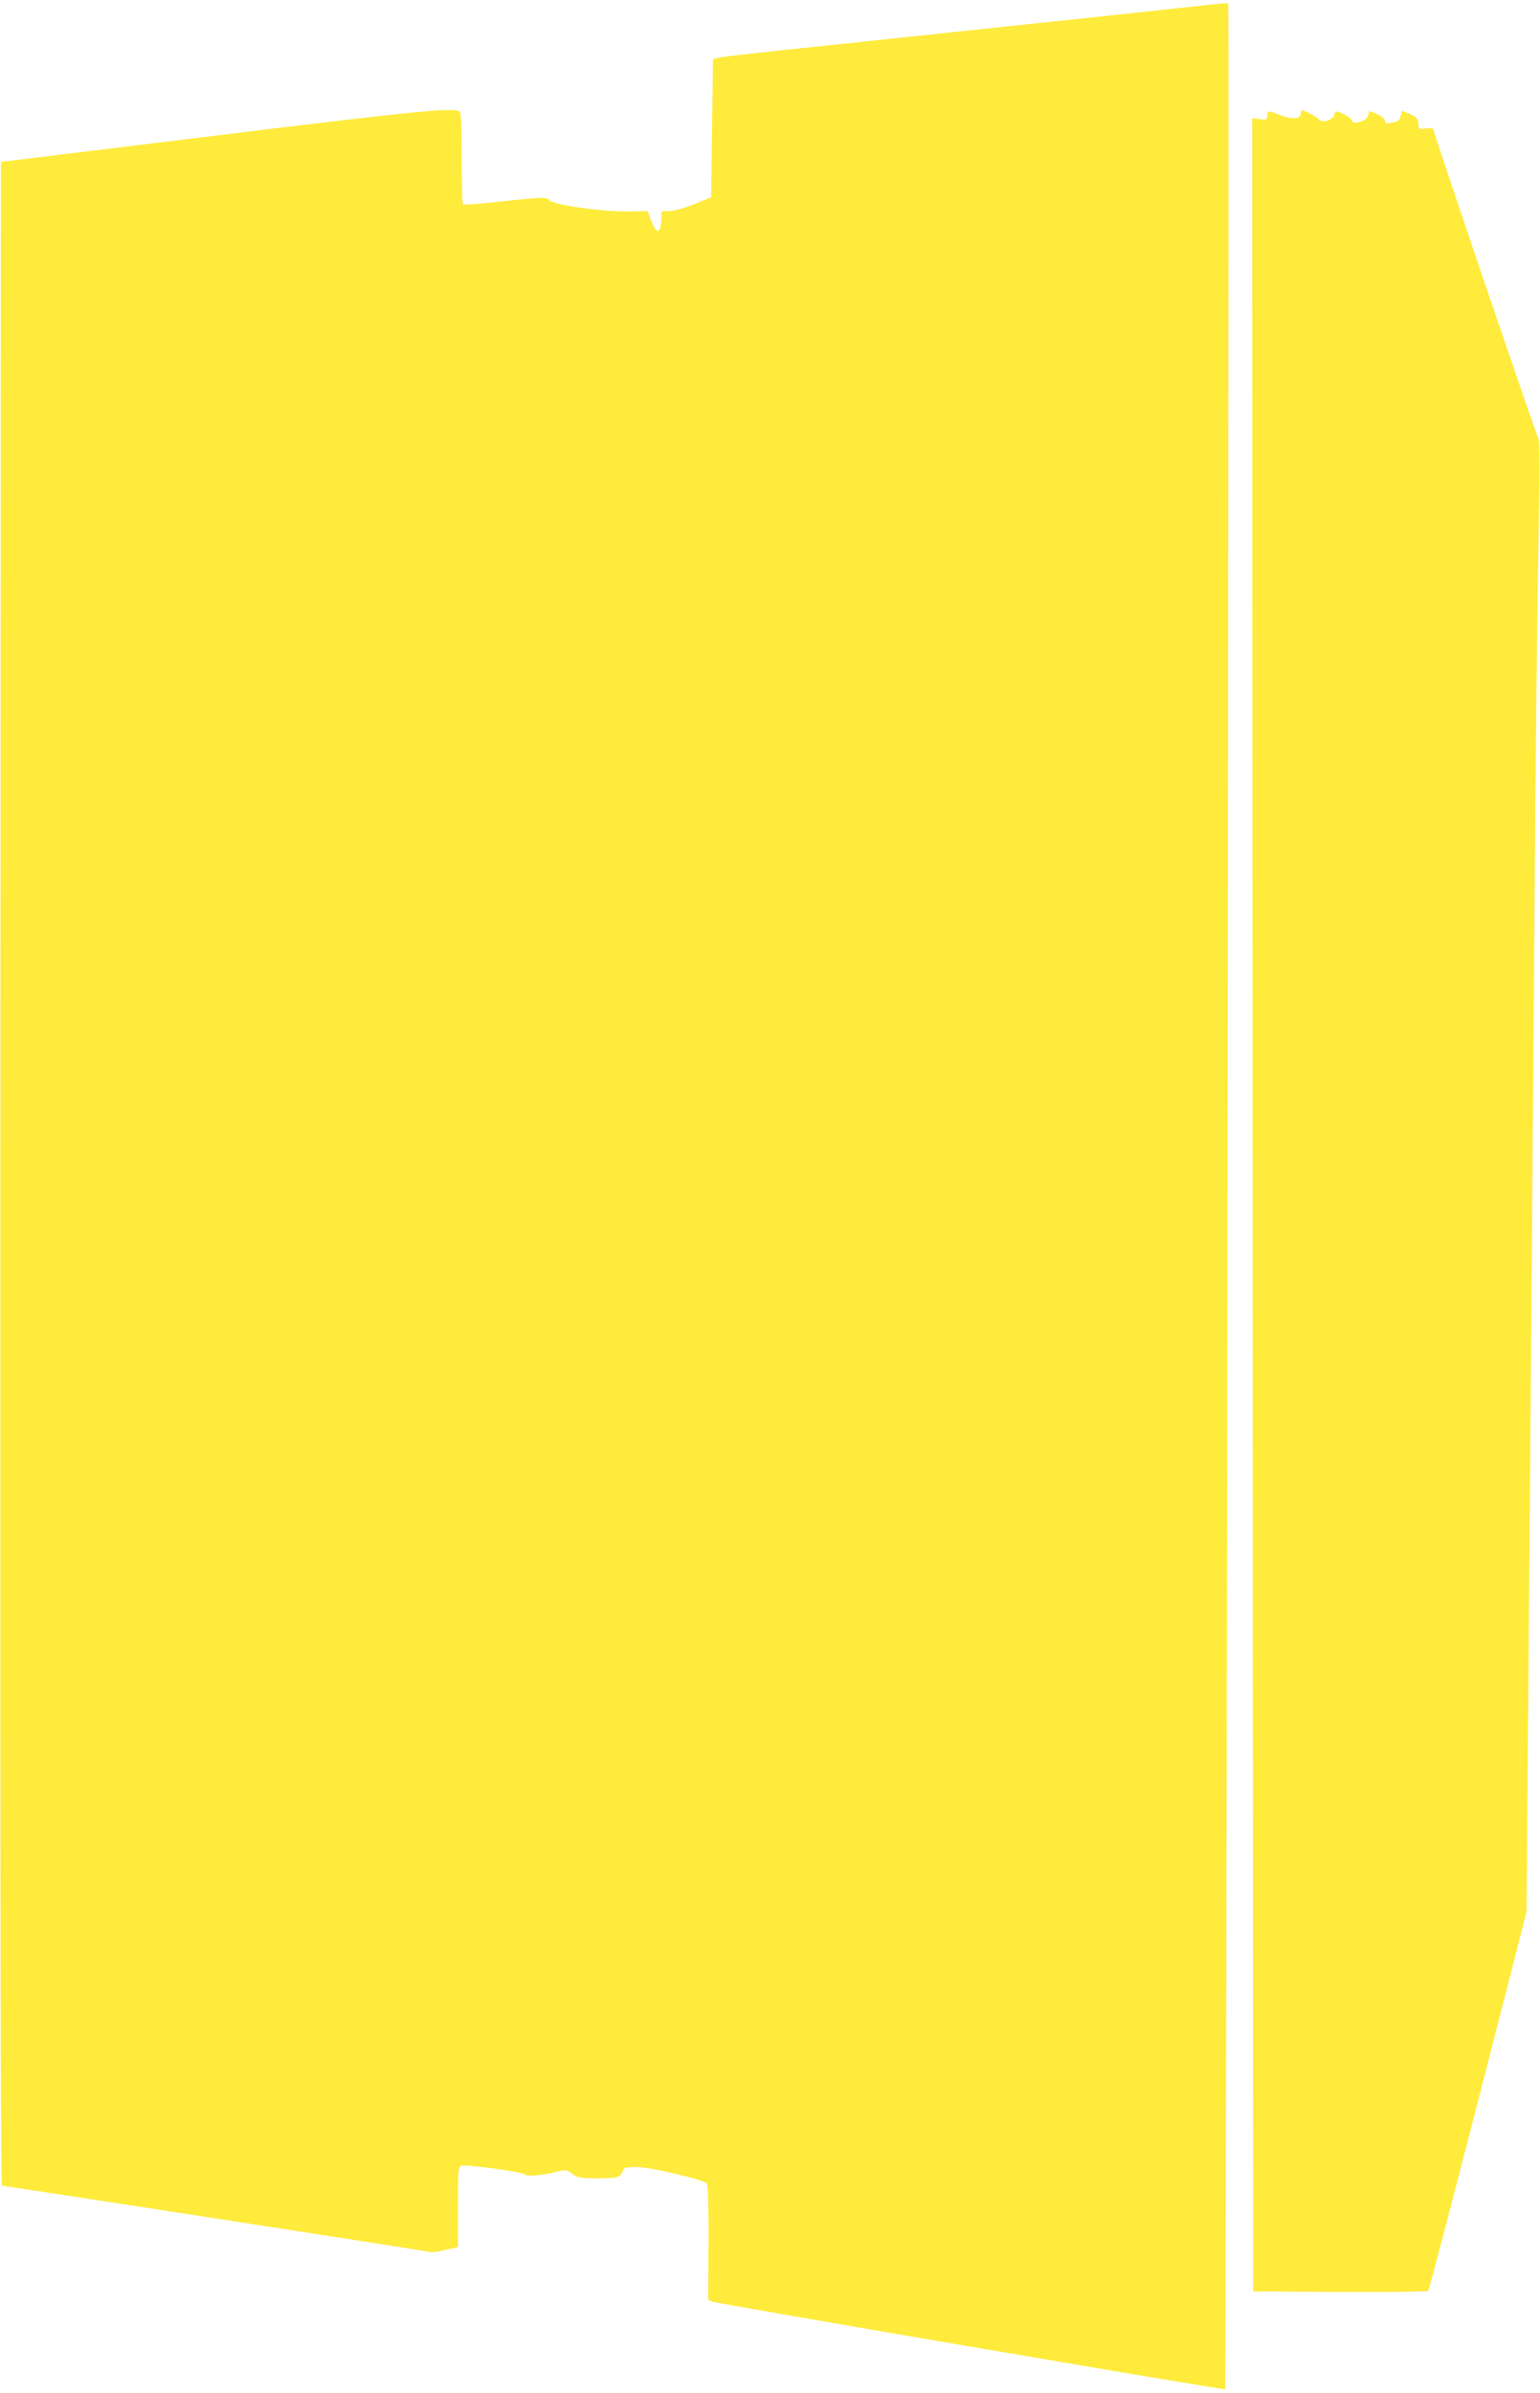
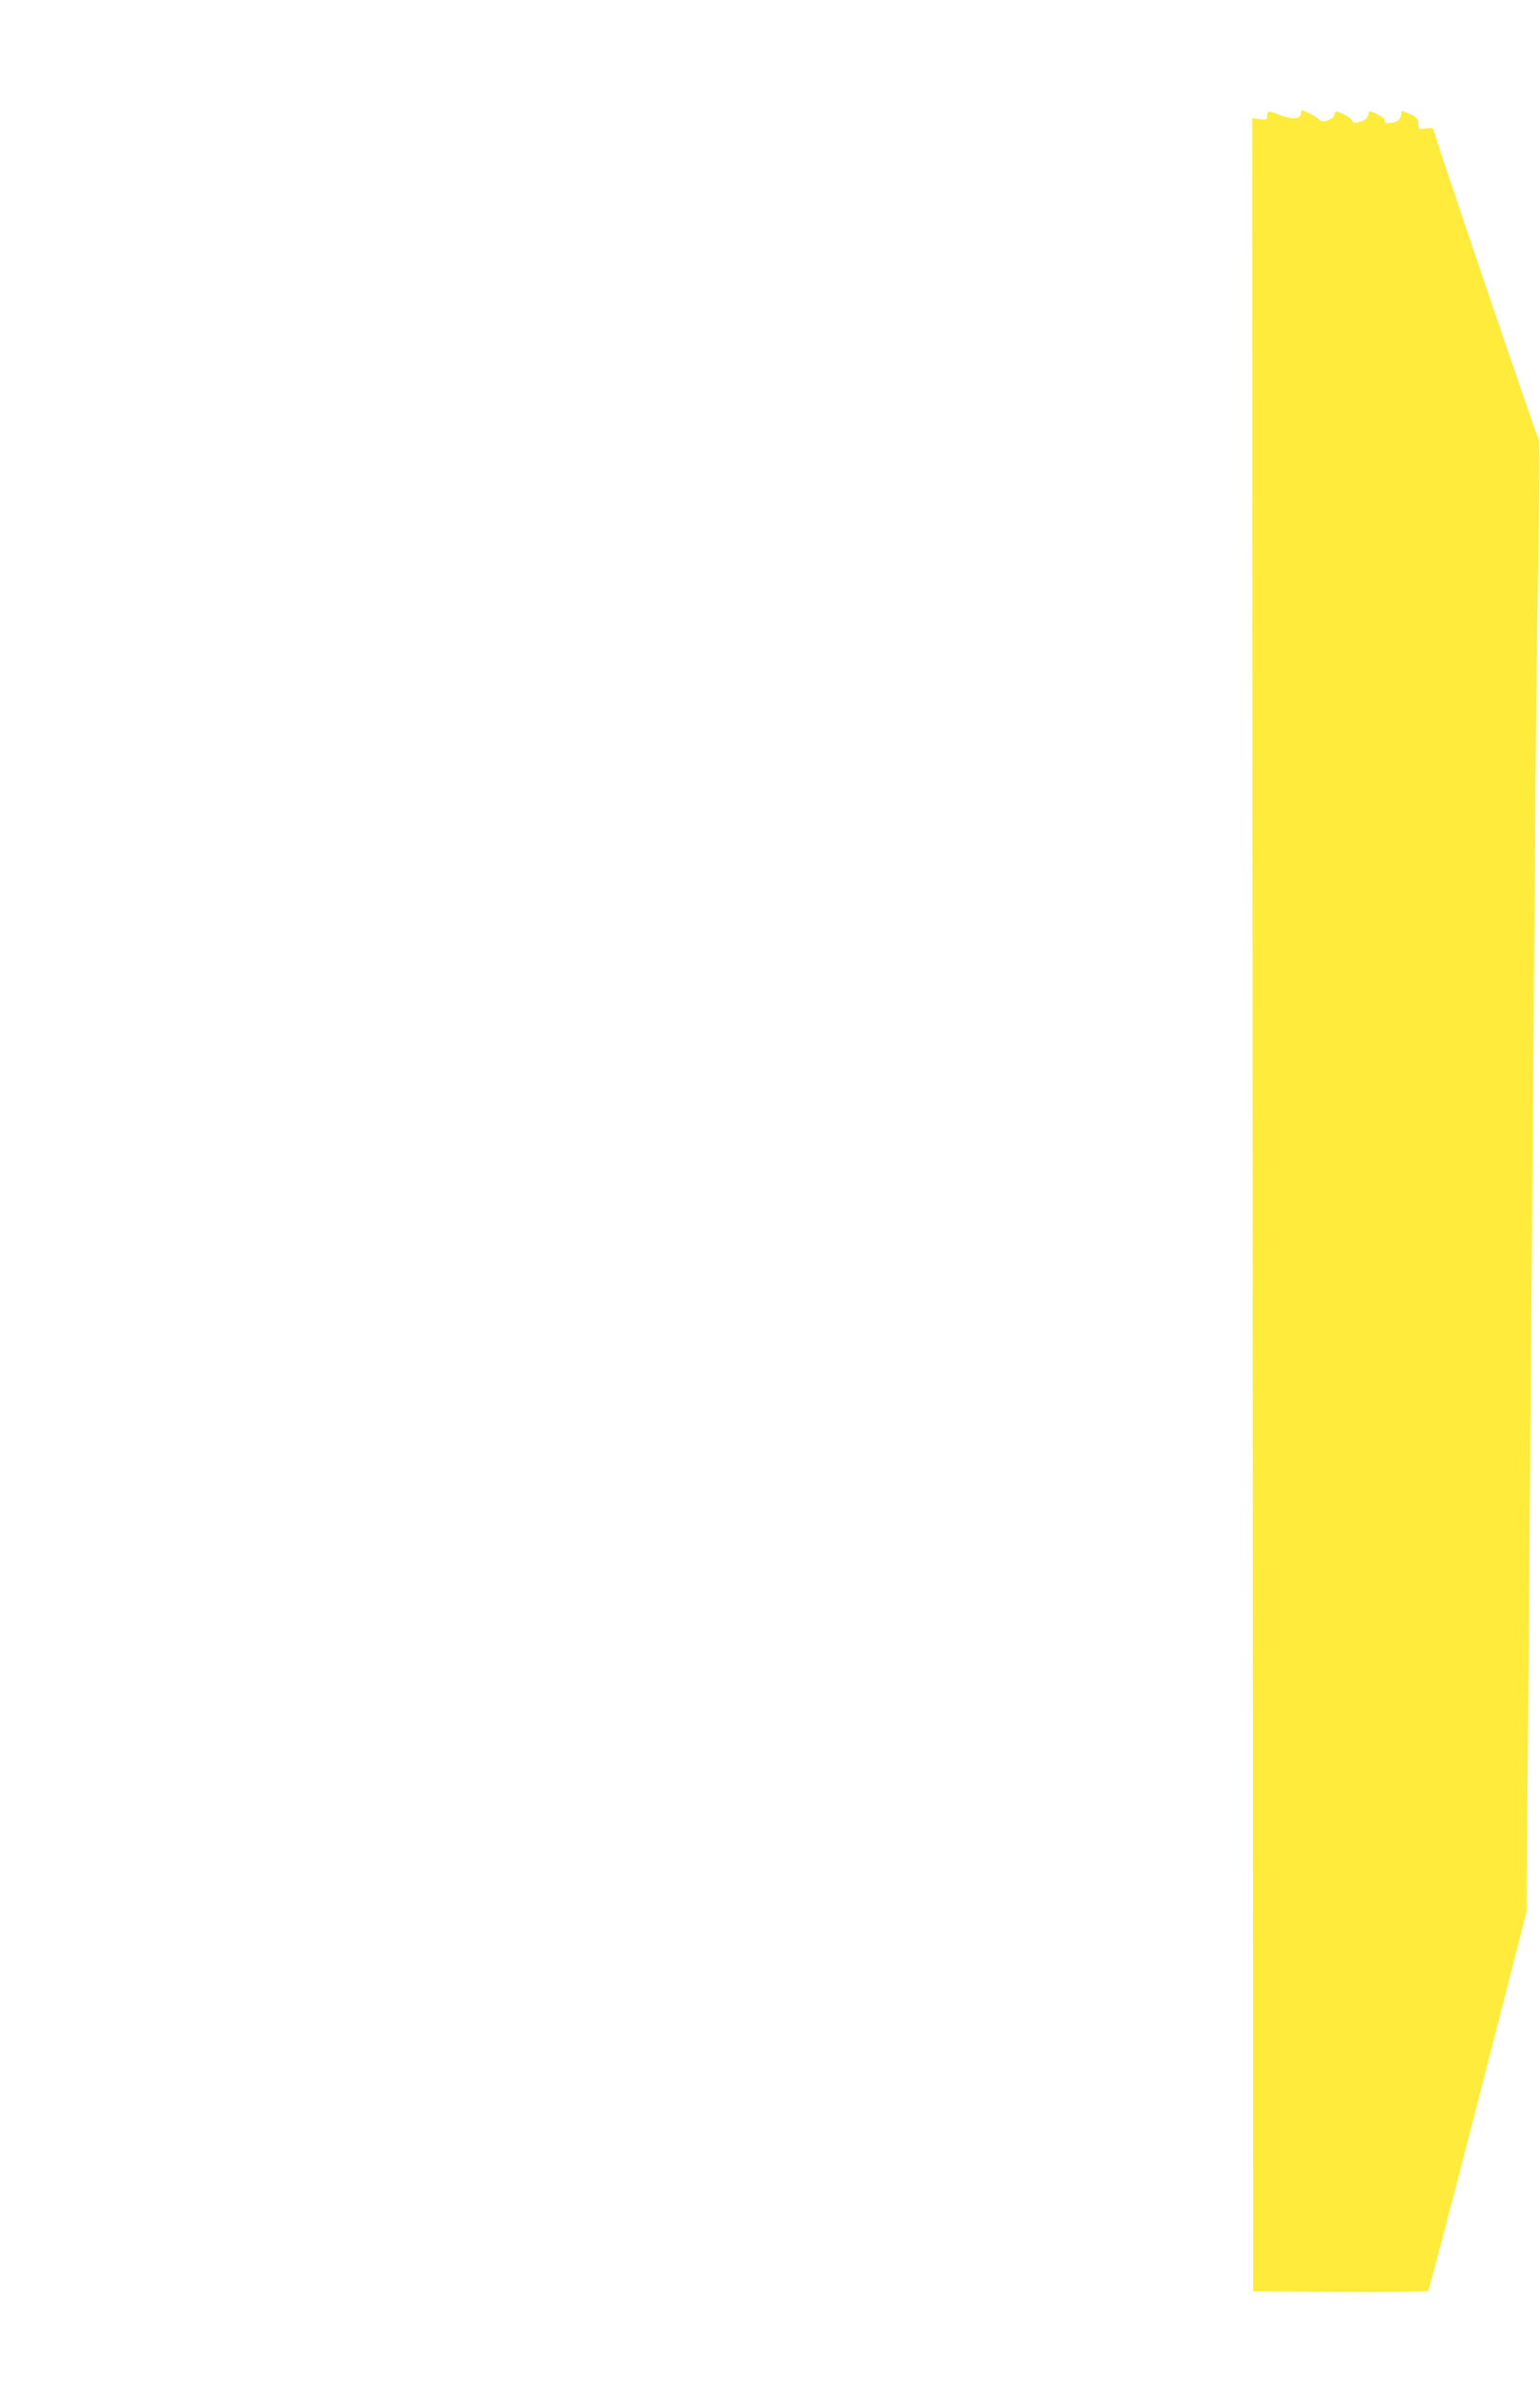
<svg xmlns="http://www.w3.org/2000/svg" version="1.0" width="824pt" height="1280pt" viewBox="0 0 824 1280" preserveAspectRatio="xMidYMid meet">
  <g transform="translate(0,1280) scale(0.1,-0.1)" fill="#ffeb3b" stroke="none">
-     <path d="M6455 12773 c-60 -7 -323 -35 -582 -63 -260 -27 -686 -73 -945 -100 -260 -28 -601 -64 -758 -80 -157 -17 -301 -33 -320 -38 l-35 -7 -5 -370 -5 -370 -90 -37 c-50 -20 -109 -37 -132 -37 l-42 -1 -3 -52 c-4 -71 -26 -70 -53 0 l-20 53 -105 -2 c-138 -2 -398 35 -420 60 -17 19 -29 18 -320 -13 -74 -8 -138 -12 -142 -9 -5 2 -8 114 -8 249 0 201 -3 246 -14 250 -47 18 -272 -4 -1316 -133 l-1135 -139 -3 -5412 c-1 -3842 1 -5412 9 -5412 16 0 2282 -350 2295 -355 7 -2 42 3 78 12 l66 15 0 214 c0 184 2 215 15 221 25 9 336 -33 345 -47 8 -12 99 -4 182 18 32 8 41 7 70 -14 28 -21 42 -24 129 -24 112 0 127 4 140 36 8 22 14 24 78 24 71 0 351 -66 373 -88 6 -6 10 -124 9 -316 l-2 -306 23 -10 c25 -10 2738 -474 2743 -468 6 7 23 12753 17 12759 -4 3 -56 -1 -117 -8z" />
    <path d="M6786 12203 c-3 -4 -6 -15 -6 -26 0 -17 -5 -19 -40 -14 l-40 5 2 -5811 3 -5812 464 -3 c256 -1 468 1 473 6 4 4 124 462 267 1017 l259 1010 6 750 c13 1567 26 3199 36 4535 5 762 15 1654 21 1982 8 401 8 602 1 610 -10 14 -562 1636 -562 1655 0 7 -14 9 -40 6 -37 -5 -40 -4 -40 18 0 33 -10 44 -52 62 l-37 15 -6 -28 c-5 -21 -14 -29 -37 -34 -44 -9 -48 -8 -48 9 0 9 -19 25 -42 35 -42 19 -43 19 -46 0 -4 -23 -19 -35 -55 -44 -20 -5 -29 -2 -34 10 -3 9 -24 25 -47 35 -41 18 -41 18 -46 -4 -8 -30 -68 -48 -84 -25 -9 13 -77 48 -92 48 -2 0 -4 -9 -4 -19 0 -29 -54 -31 -116 -4 -29 12 -55 19 -58 16z" />
  </g>
</svg>